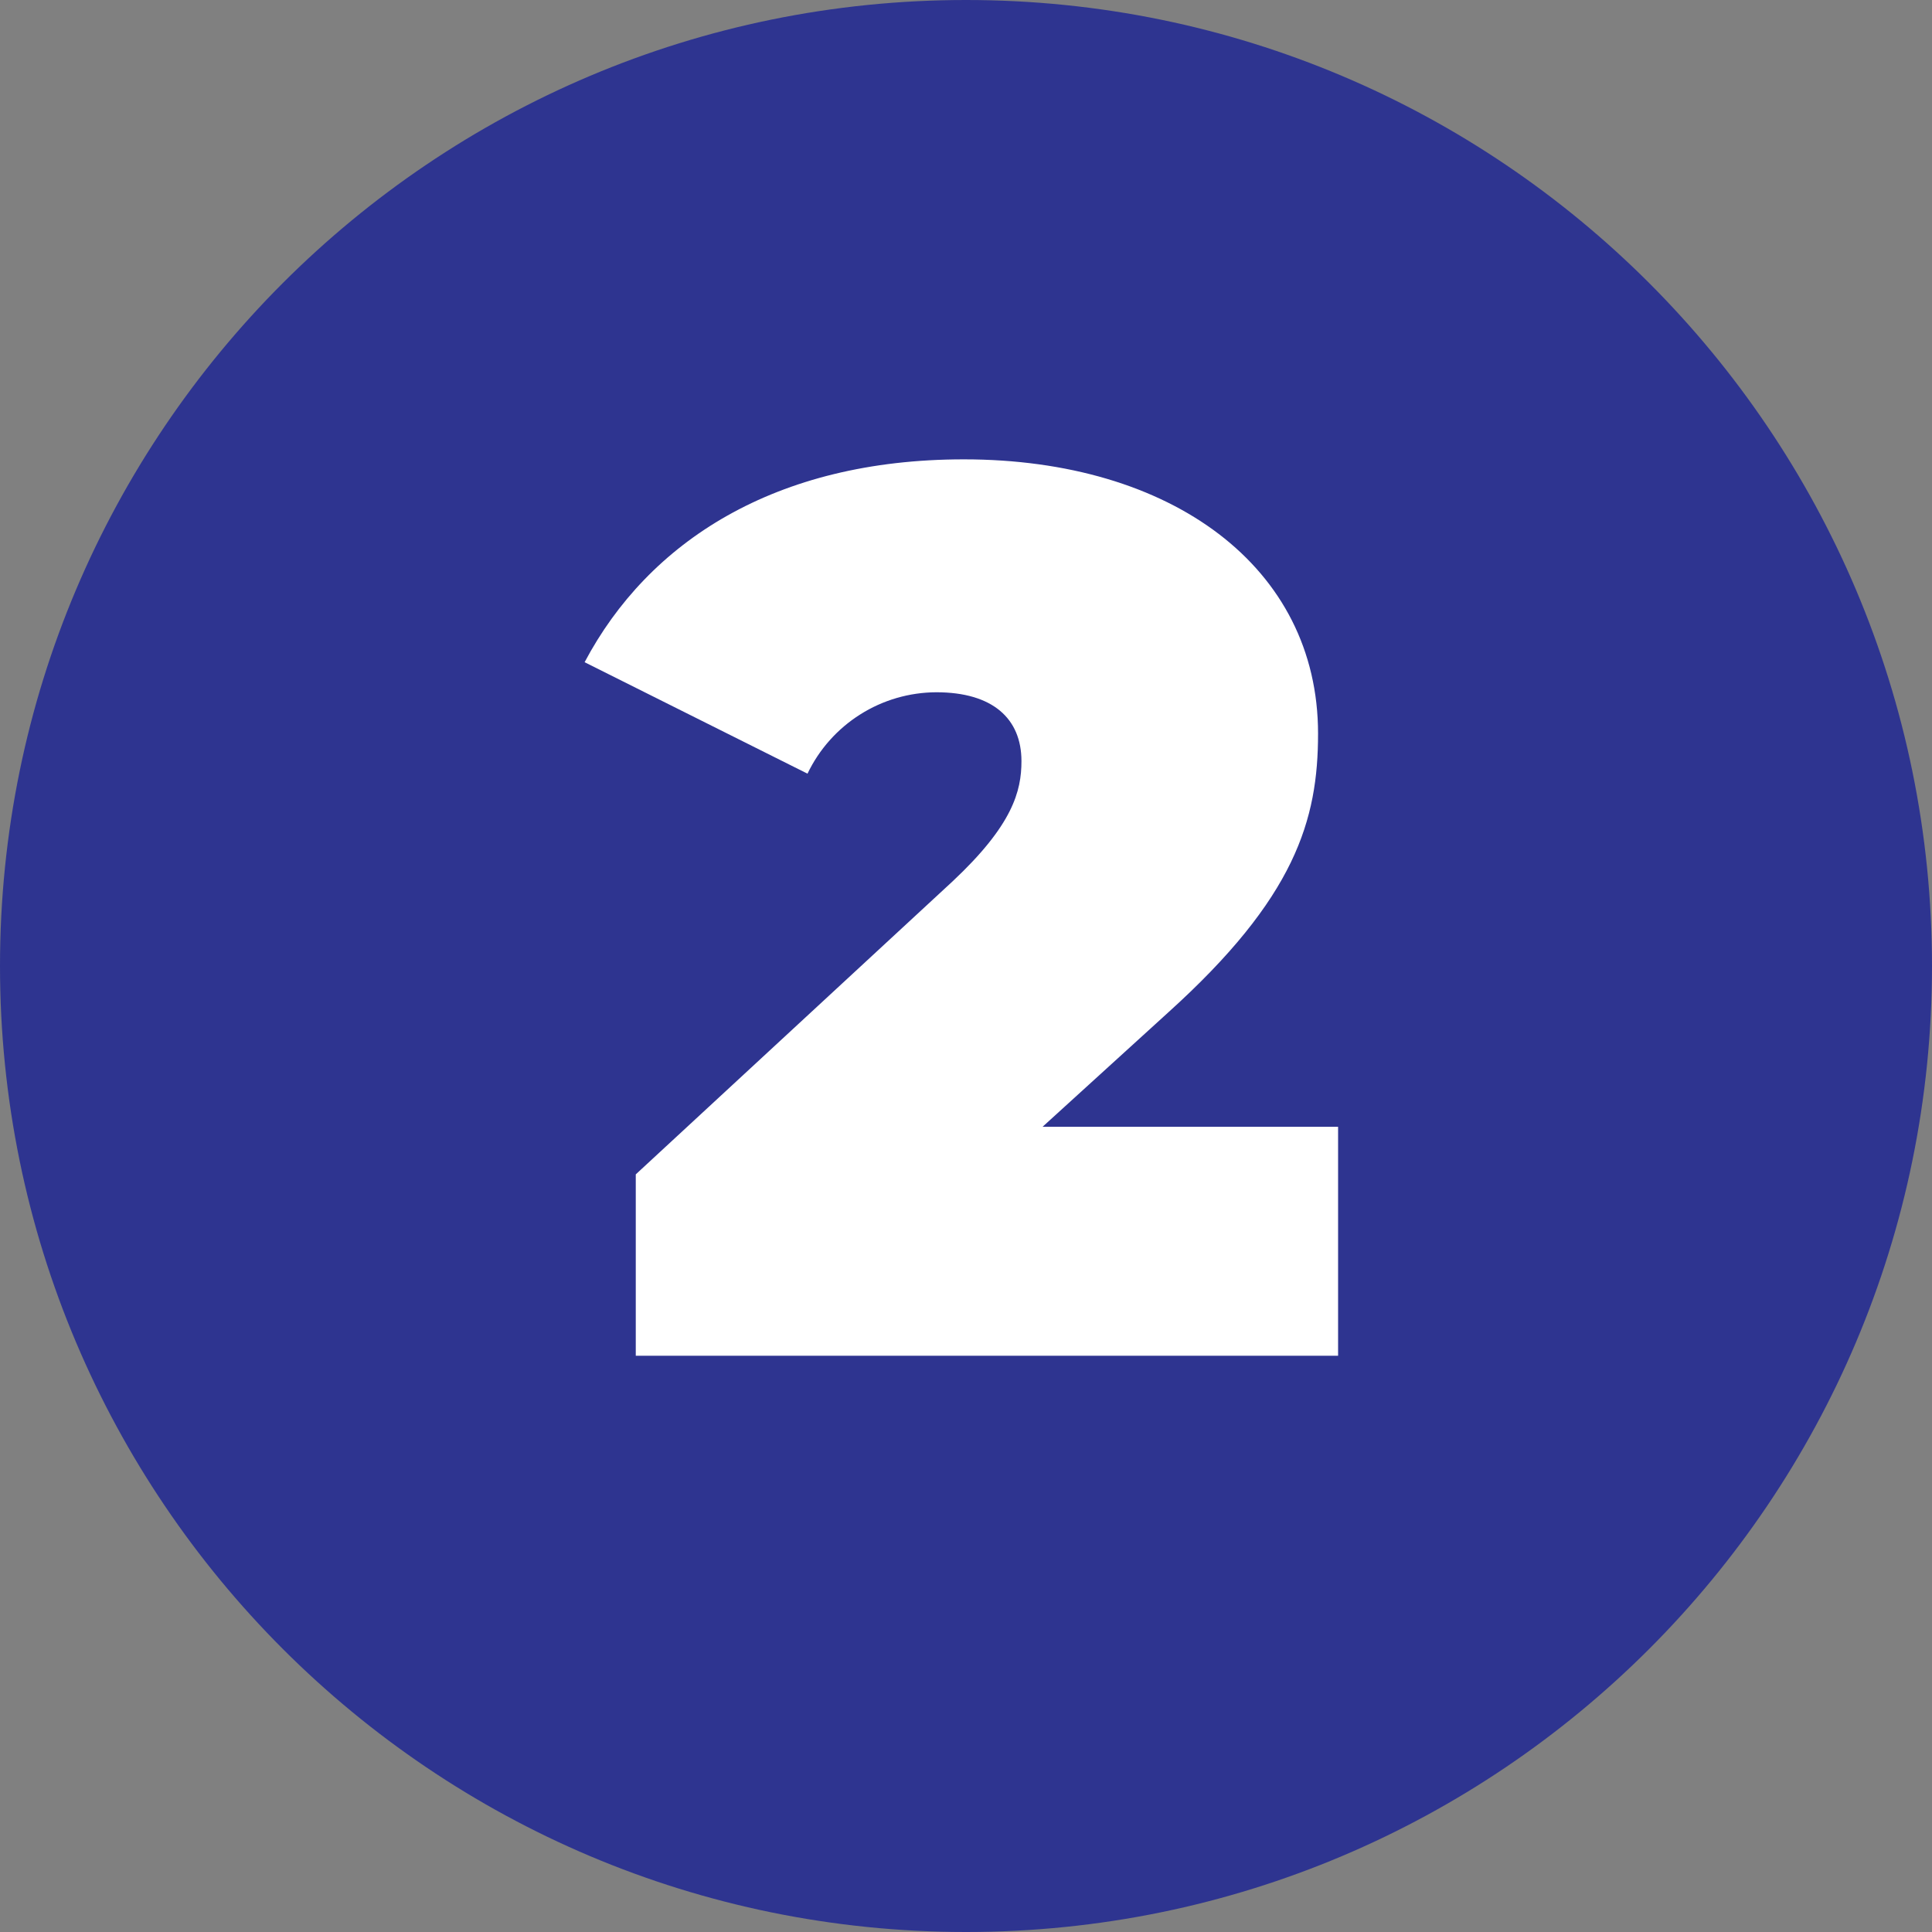
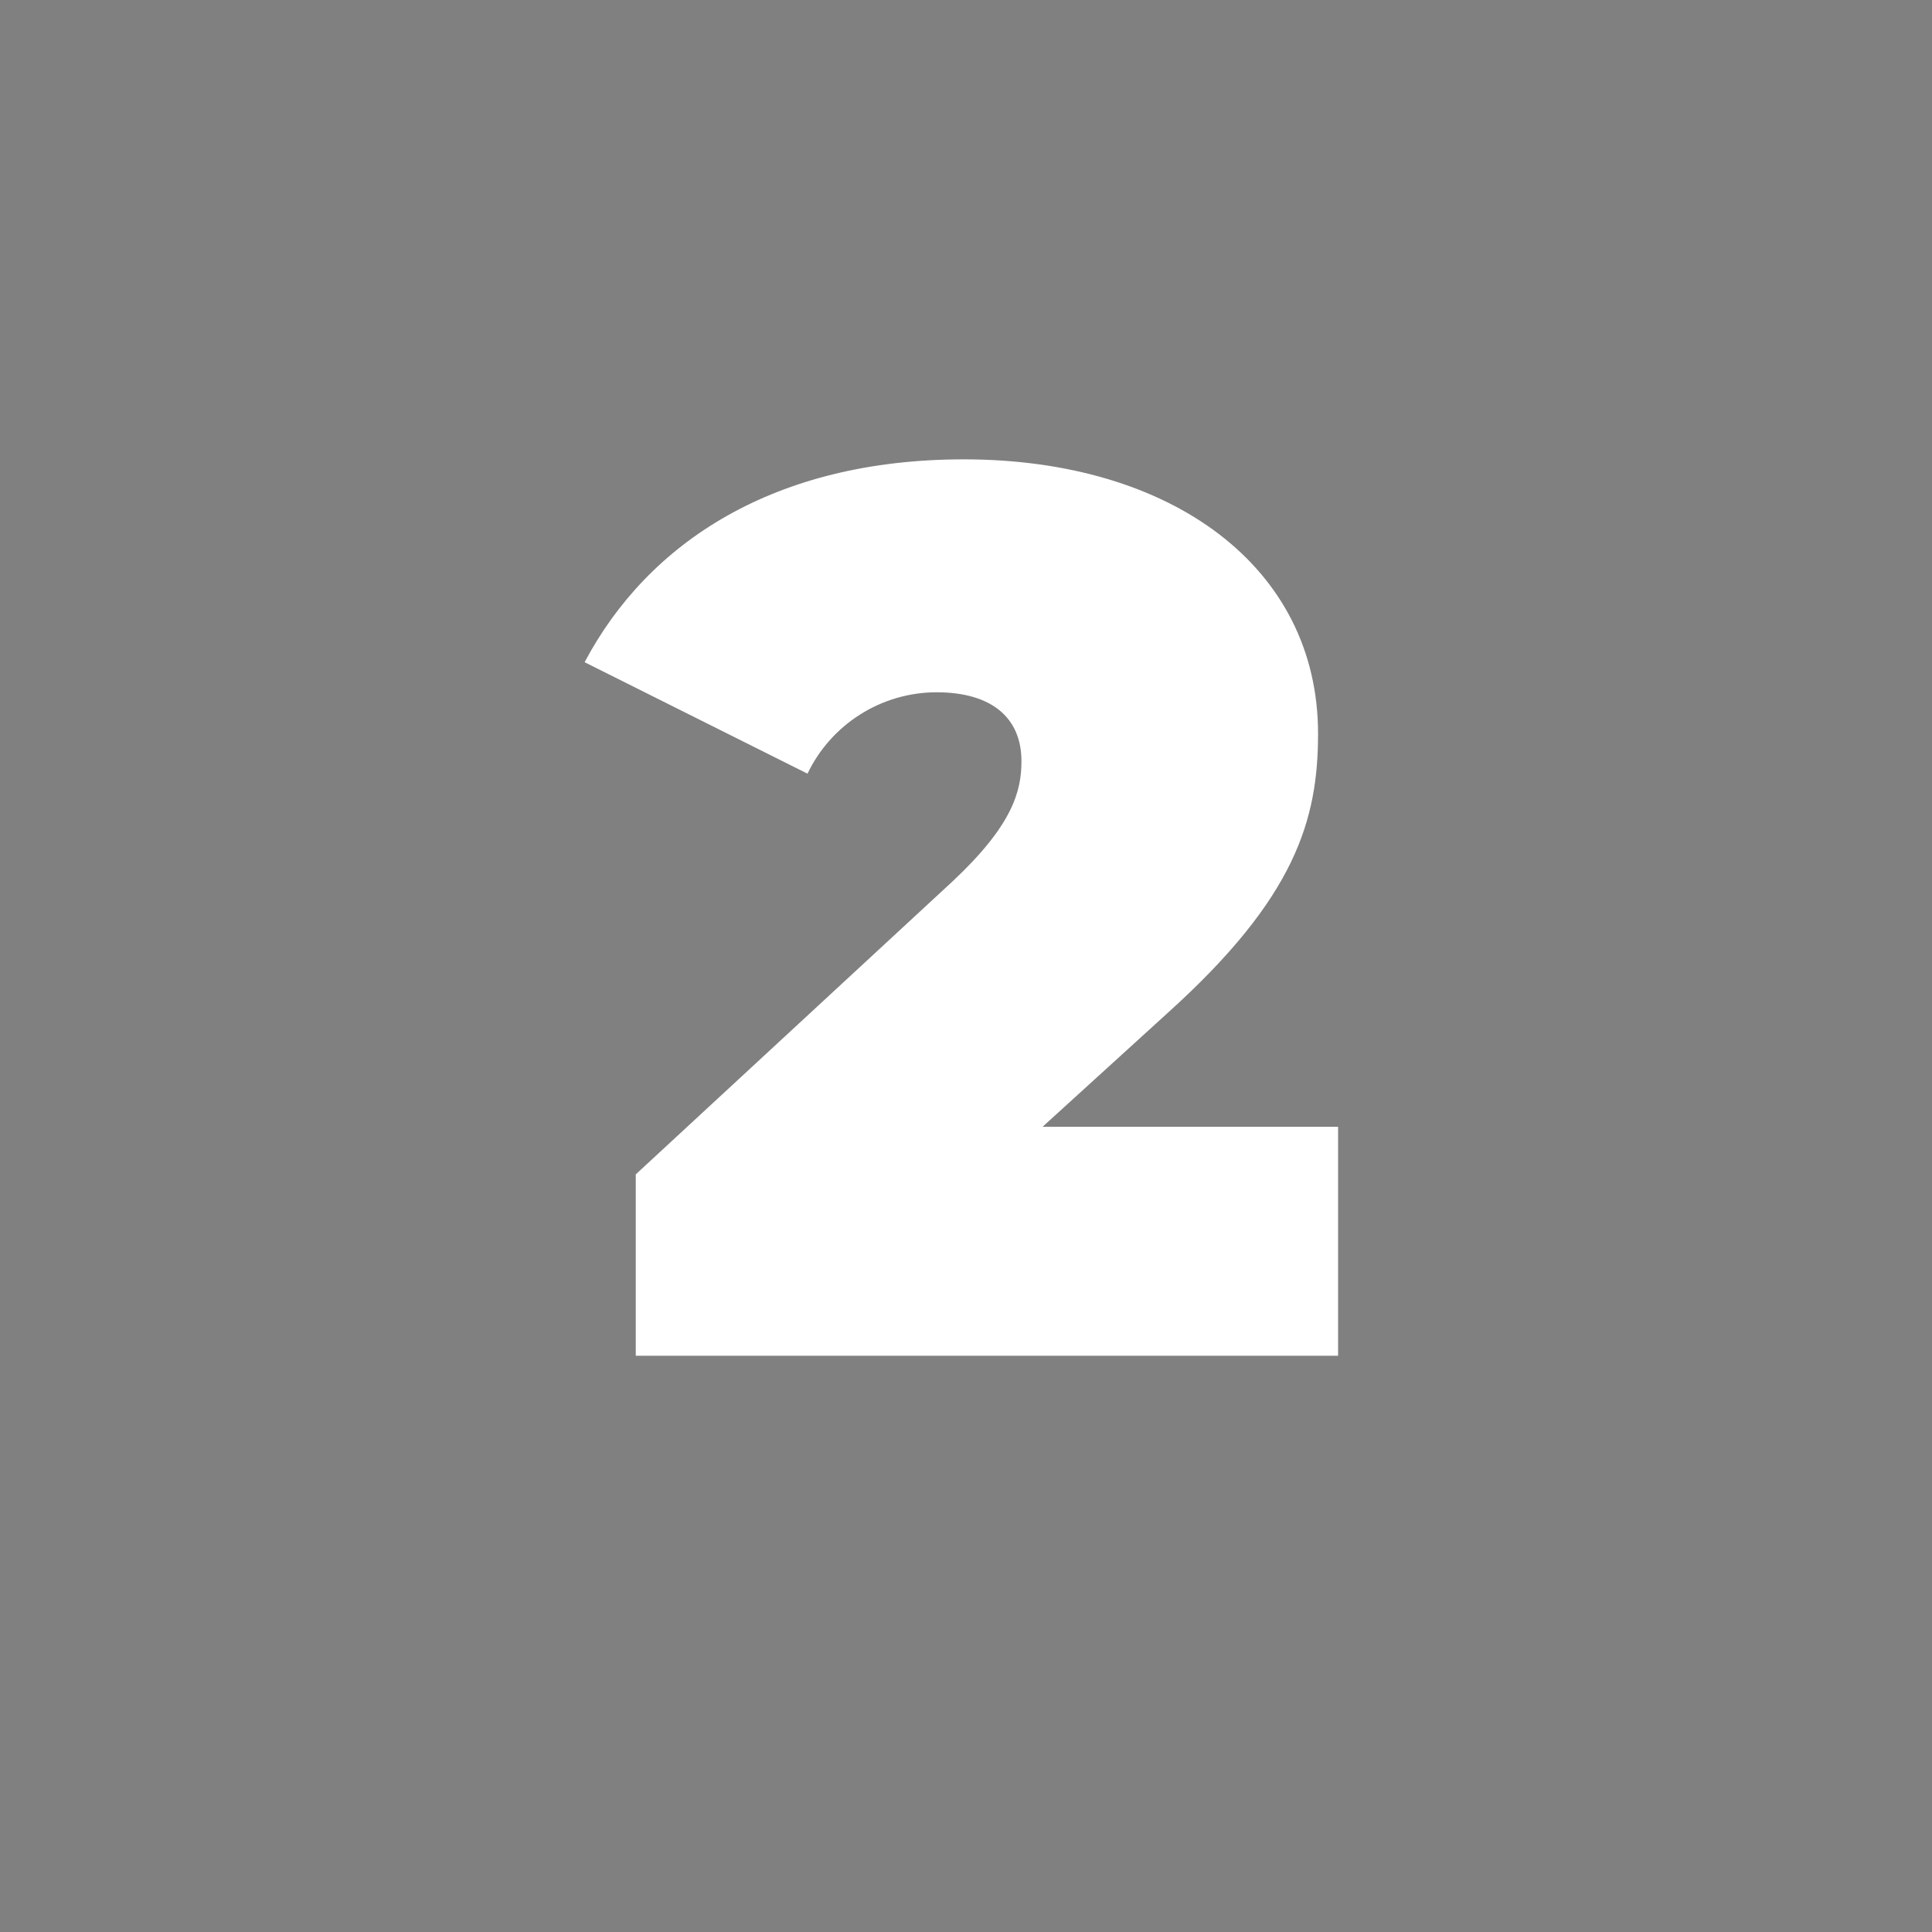
<svg xmlns="http://www.w3.org/2000/svg" width="54" height="54" viewBox="0 0 54 54" fill="none">
  <rect x="0" y="0" width="54" height="54" fill="#808080" stroke="none" />
  <g clip-path="url(#clip0_2124_177)">
-     <path d="M27 54C41.912 54 54 41.912 54 27C54 12.088 41.912 0 27 0C12.088 0 0 12.088 0 27C0 41.912 12.088 54 27 54Z" fill="#2E3490" />
    <path d="M29.14 31.494L32.64 28.309C36.21 25.089 36.84 22.919 36.84 20.504C36.84 15.849 32.745 12.839 26.94 12.839C21.655 12.839 18.12 15.149 16.34 18.509L22.57 21.624C22.895 20.945 23.406 20.371 24.043 19.969C24.679 19.566 25.417 19.352 26.17 19.349C27.745 19.349 28.55 20.084 28.55 21.274C28.55 22.114 28.305 23.059 26.625 24.634L17.77 32.824V37.894H37.4V31.494H29.14Z" fill="white" />
  </g>
  <defs>
    <clipPath id="clip0_2124_177">
      <rect width="54" height="54" fill="white" />
    </clipPath>
  </defs>
</svg>